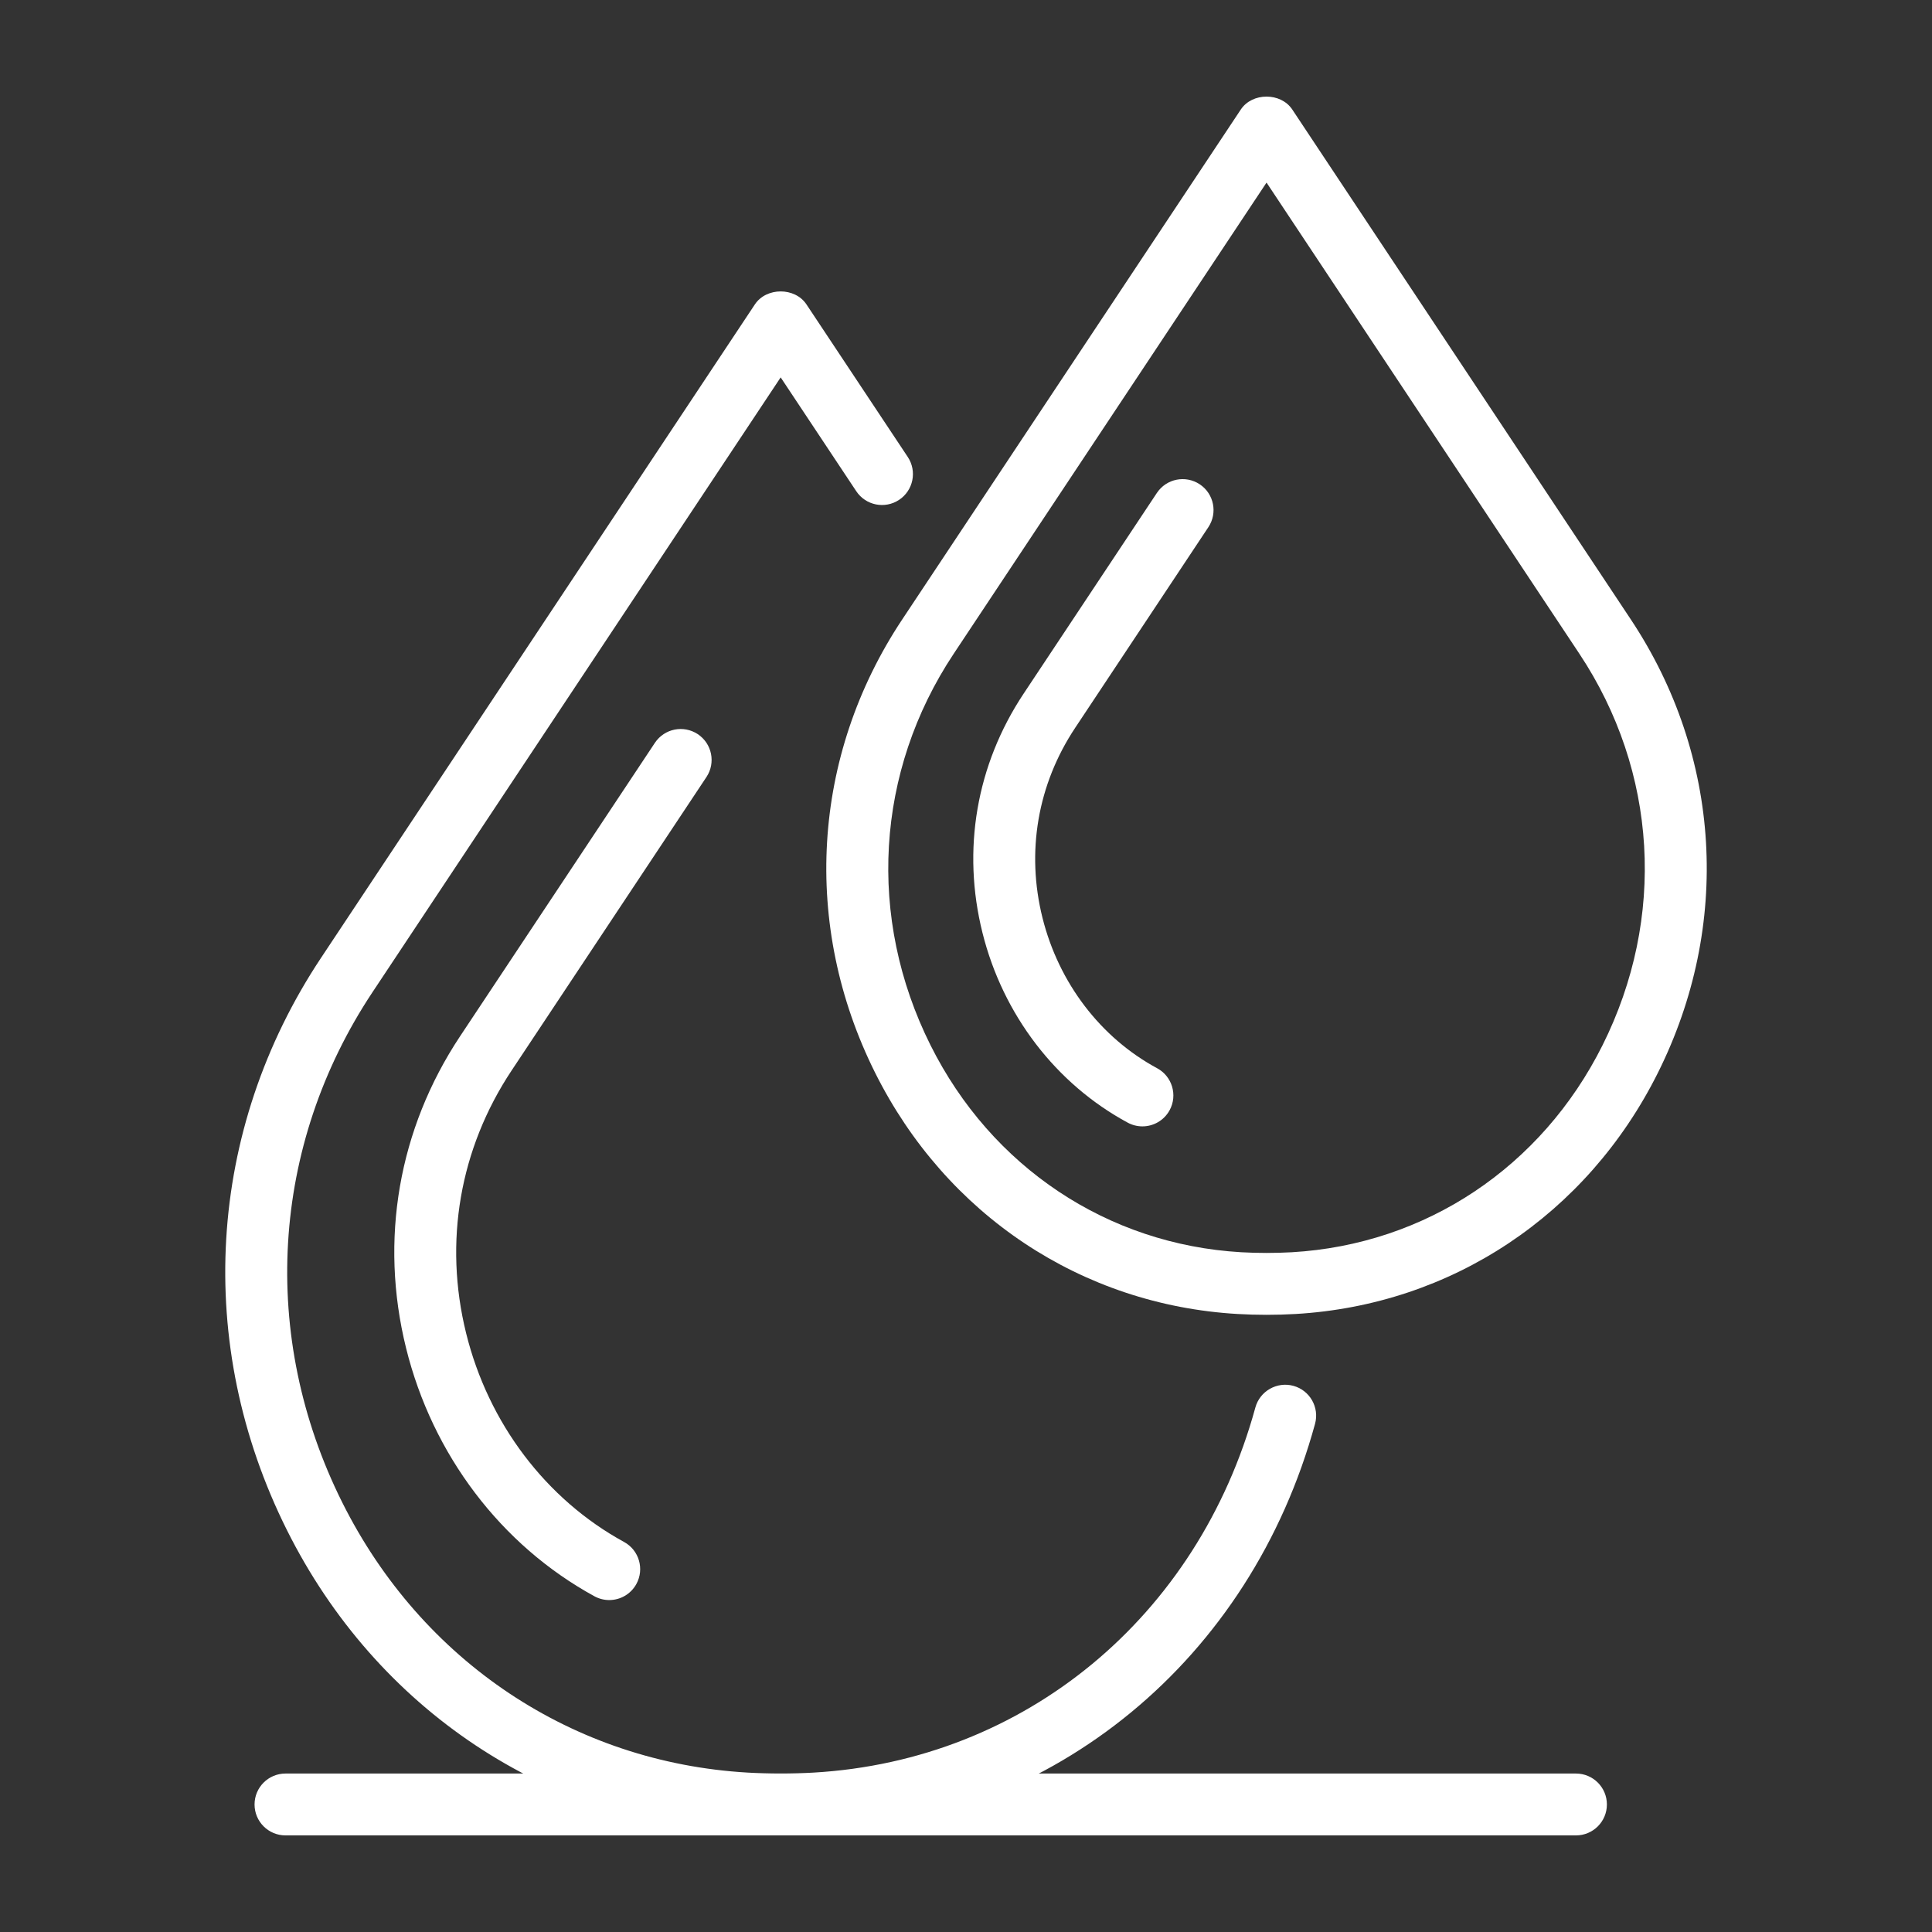
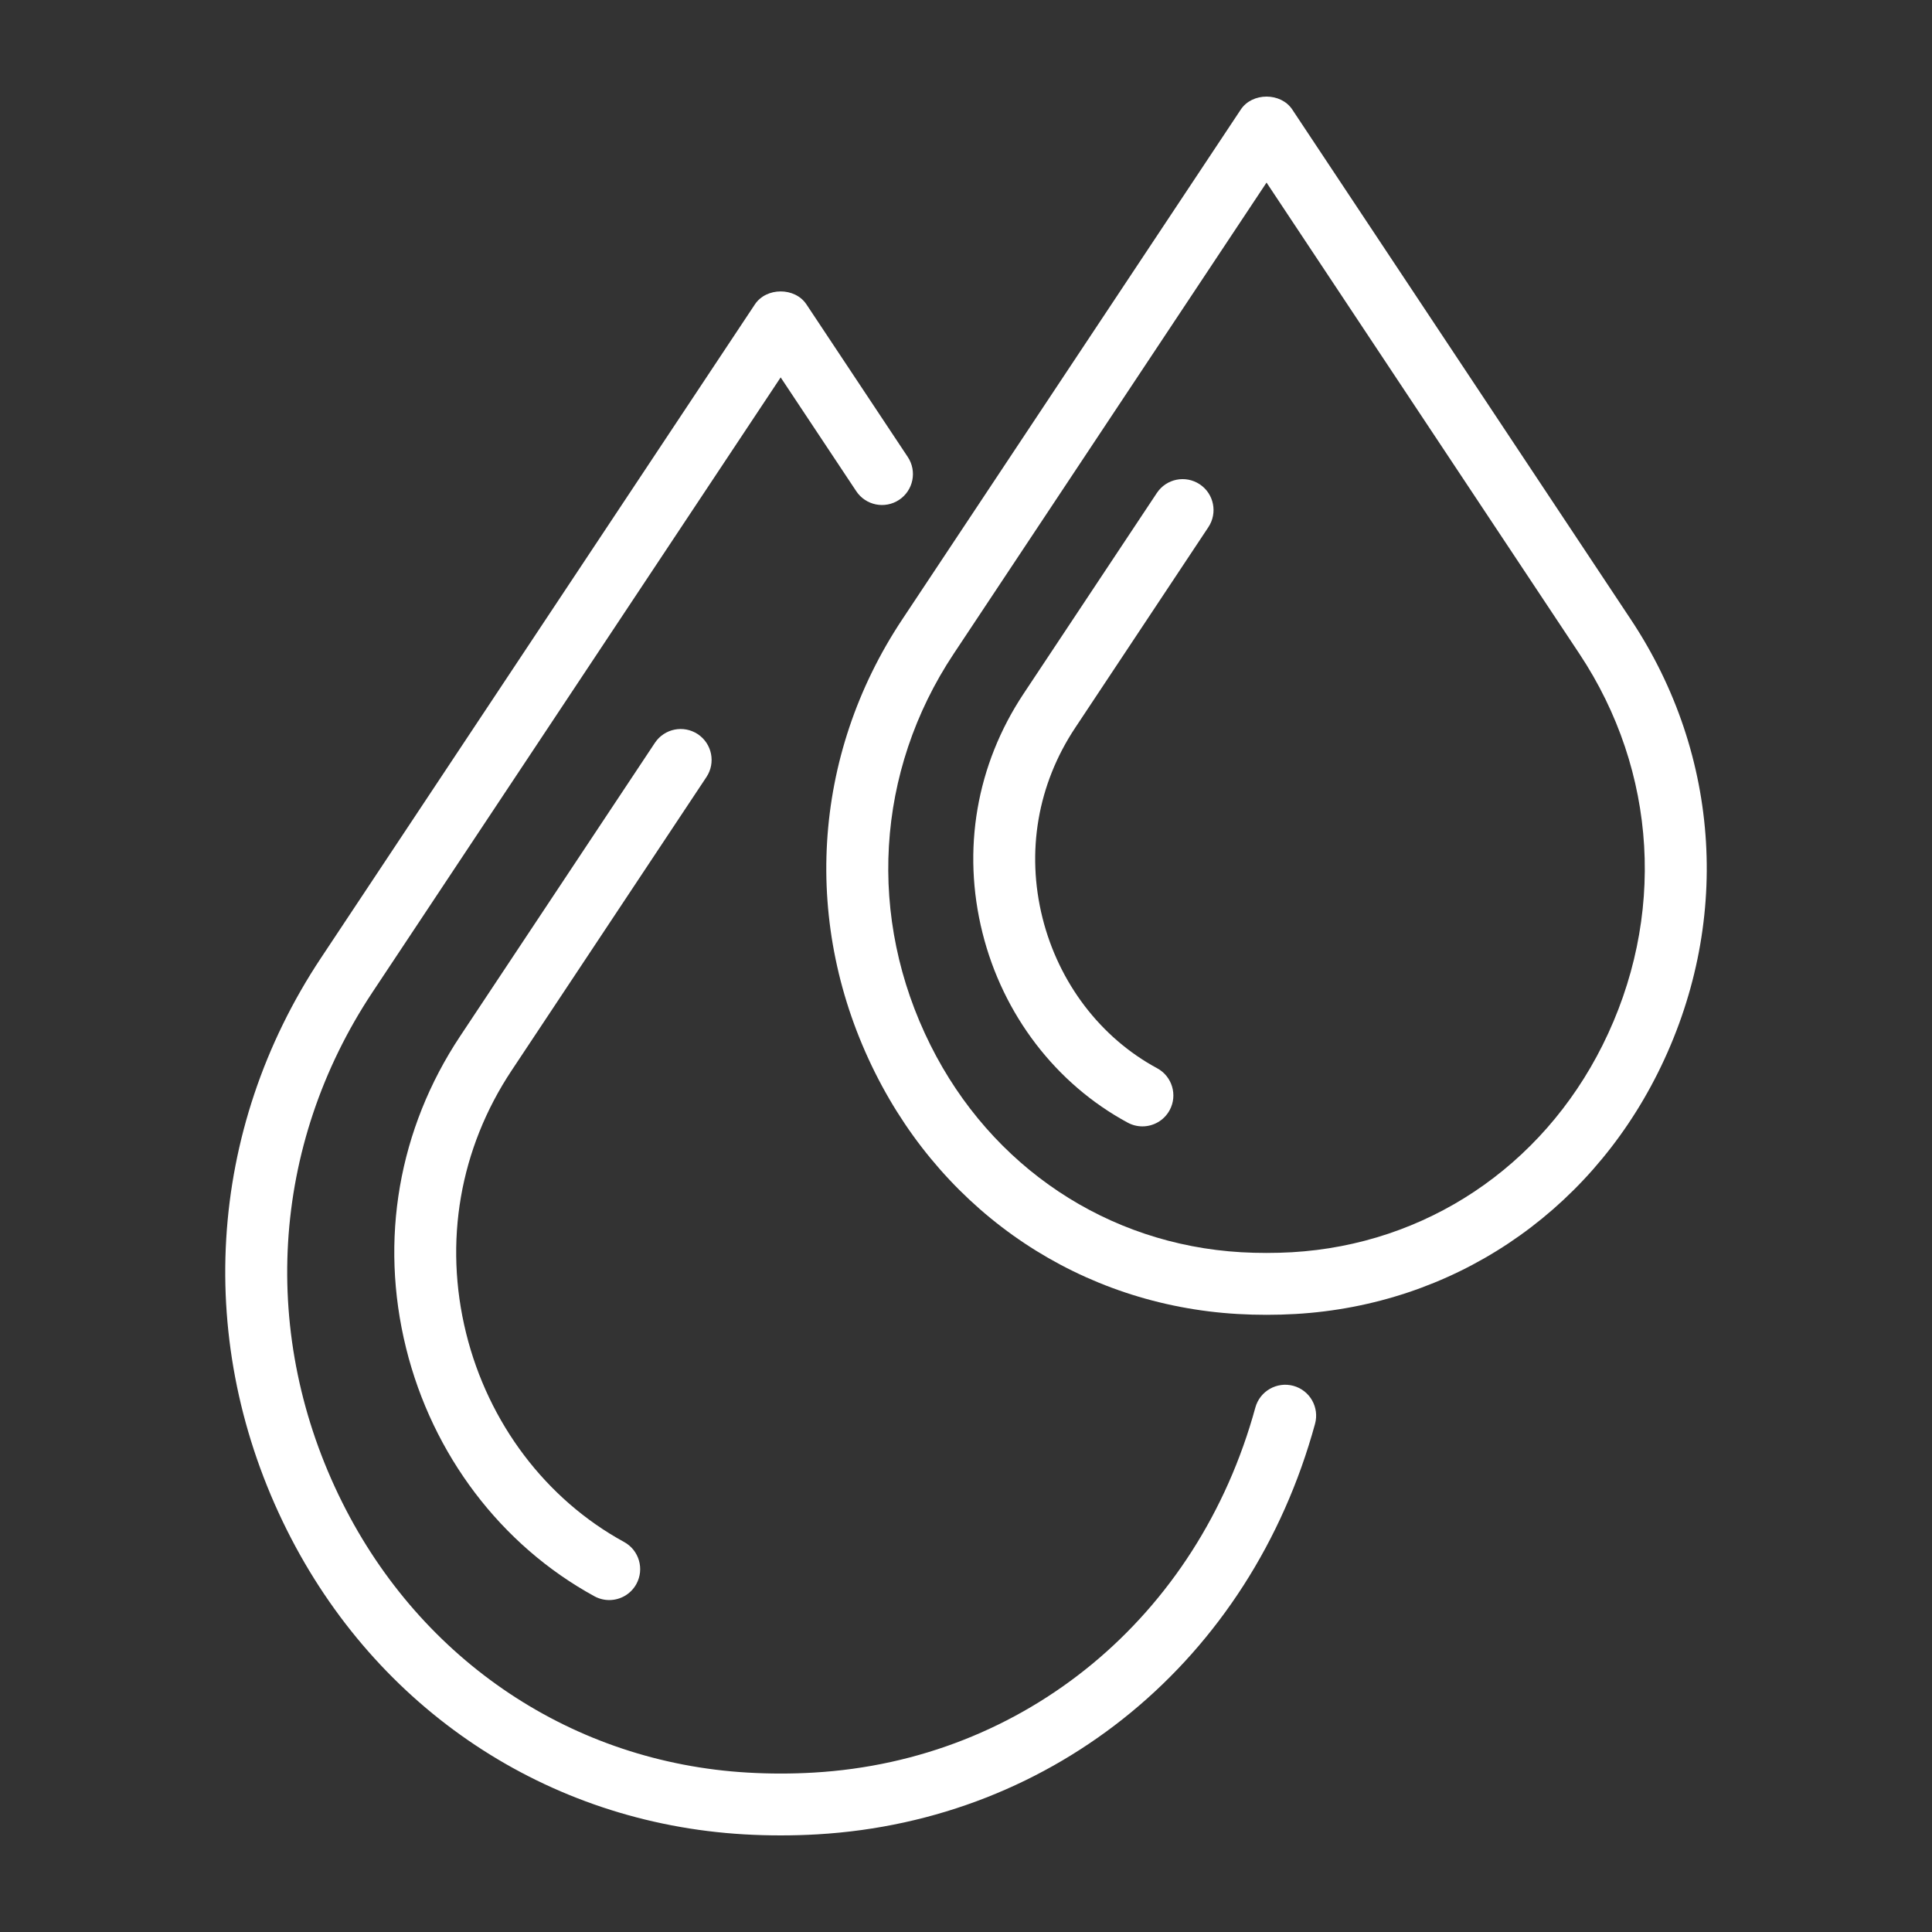
<svg xmlns="http://www.w3.org/2000/svg" fill="none" viewBox="0 0 500 500" height="500" width="500">
  <rect x="0" y="0" width="500" height="500" fill="#333333" stroke="none" />
  <path fill="white" d="M202.036 475C198.858 475 195.708 474.911 192.575 474.728C141.65 471.778 97.424 442.352 74.267 396.009C50.195 347.834 53.486 292.471 83.07 247.912L195.367 78.771C198.337 74.306 205.735 74.3 208.705 78.771L234.931 118.265C237.376 121.948 236.371 126.915 232.689 129.36C229.009 131.802 224.041 130.806 221.594 127.118L202.037 97.667L96.408 256.765C70.032 296.49 67.11 345.872 88.587 388.855C109.151 430.006 148.368 456.135 193.501 458.746C199.16 459.076 204.929 459.076 210.571 458.746C265.173 455.582 310.049 418.497 324.888 364.258C326.062 359.995 330.491 357.498 334.724 358.652C338.989 359.818 341.496 364.219 340.332 368.485C323.642 429.459 273.075 471.163 211.495 474.729C208.366 474.911 205.216 475 202.036 475Z" />
-   <path fill="white" d="M157.669 414.095C156.37 414.095 155.055 413.779 153.839 413.115C129.686 399.919 111.919 376.502 105.087 348.863C98.163 320.85 103.131 292.196 119.071 268.179L169.489 192.243C171.939 188.56 176.899 187.561 180.587 190.001C184.27 192.446 185.272 197.414 182.827 201.096L132.409 277.034C118.974 297.265 114.792 321.41 120.628 345.021C126.384 368.316 141.29 388.015 161.51 399.063C165.39 401.183 166.816 406.048 164.699 409.925C163.247 412.588 160.499 414.095 157.669 414.095Z" />
+   <path fill="white" d="M157.669 414.095C156.37 414.095 155.055 413.779 153.839 413.115C129.686 399.919 111.919 376.502 105.087 348.863C98.163 320.85 103.131 292.196 119.071 268.179L169.489 192.243C171.939 188.56 176.899 187.561 180.587 190.001C184.27 192.446 185.272 197.414 182.827 201.096L132.409 277.034C118.974 297.265 114.792 321.41 120.628 345.021C126.384 368.316 141.29 388.015 161.51 399.063C165.39 401.183 166.816 406.048 164.699 409.925C163.247 412.588 160.499 414.095 157.669 414.095" />
  <path fill="white" d="M327.779 340.274C325.27 340.274 322.775 340.202 320.305 340.06C279.917 337.721 244.855 314.392 226.497 277.659C207.428 239.497 210.04 195.637 233.477 160.337L321.113 28.353C324.077 23.882 331.481 23.882 334.445 28.353L422.073 160.337C445.515 195.643 448.124 239.5 429.053 277.662C410.701 314.395 375.638 337.721 335.264 340.06C332.774 340.202 330.285 340.274 327.779 340.274ZM327.779 47.25L246.815 169.193C226.586 199.659 224.344 237.535 240.82 270.505C256.58 302.045 286.639 322.074 321.218 324.078C325.533 324.322 329.999 324.322 334.35 324.078C368.916 322.074 398.968 302.048 414.732 270.511C431.209 237.539 428.969 199.66 408.743 169.193L327.779 47.25Z" />
  <path fill="white" d="M295.655 291.505C294.373 291.505 293.074 291.197 291.861 290.545C273.267 280.515 259.563 262.612 254.268 241.421C248.892 219.932 252.672 197.947 264.911 179.517L299.396 127.576C301.841 123.893 306.797 122.889 310.488 125.334C314.171 127.779 315.17 132.747 312.725 136.429L278.246 188.37C268.527 203.006 265.53 220.468 269.795 237.539C274.005 254.374 284.82 268.56 299.462 276.456C303.353 278.554 304.804 283.411 302.709 287.299C301.258 289.982 298.5 291.505 295.655 291.505Z" />
-   <path fill="white" d="M407.86 475H73.882C69.461 475 65.878 471.417 65.878 466.996C65.878 462.575 69.461 458.992 73.882 458.992H407.86C412.281 458.992 415.864 462.575 415.864 466.996C415.864 471.417 412.281 475 407.86 475Z" />
</svg>